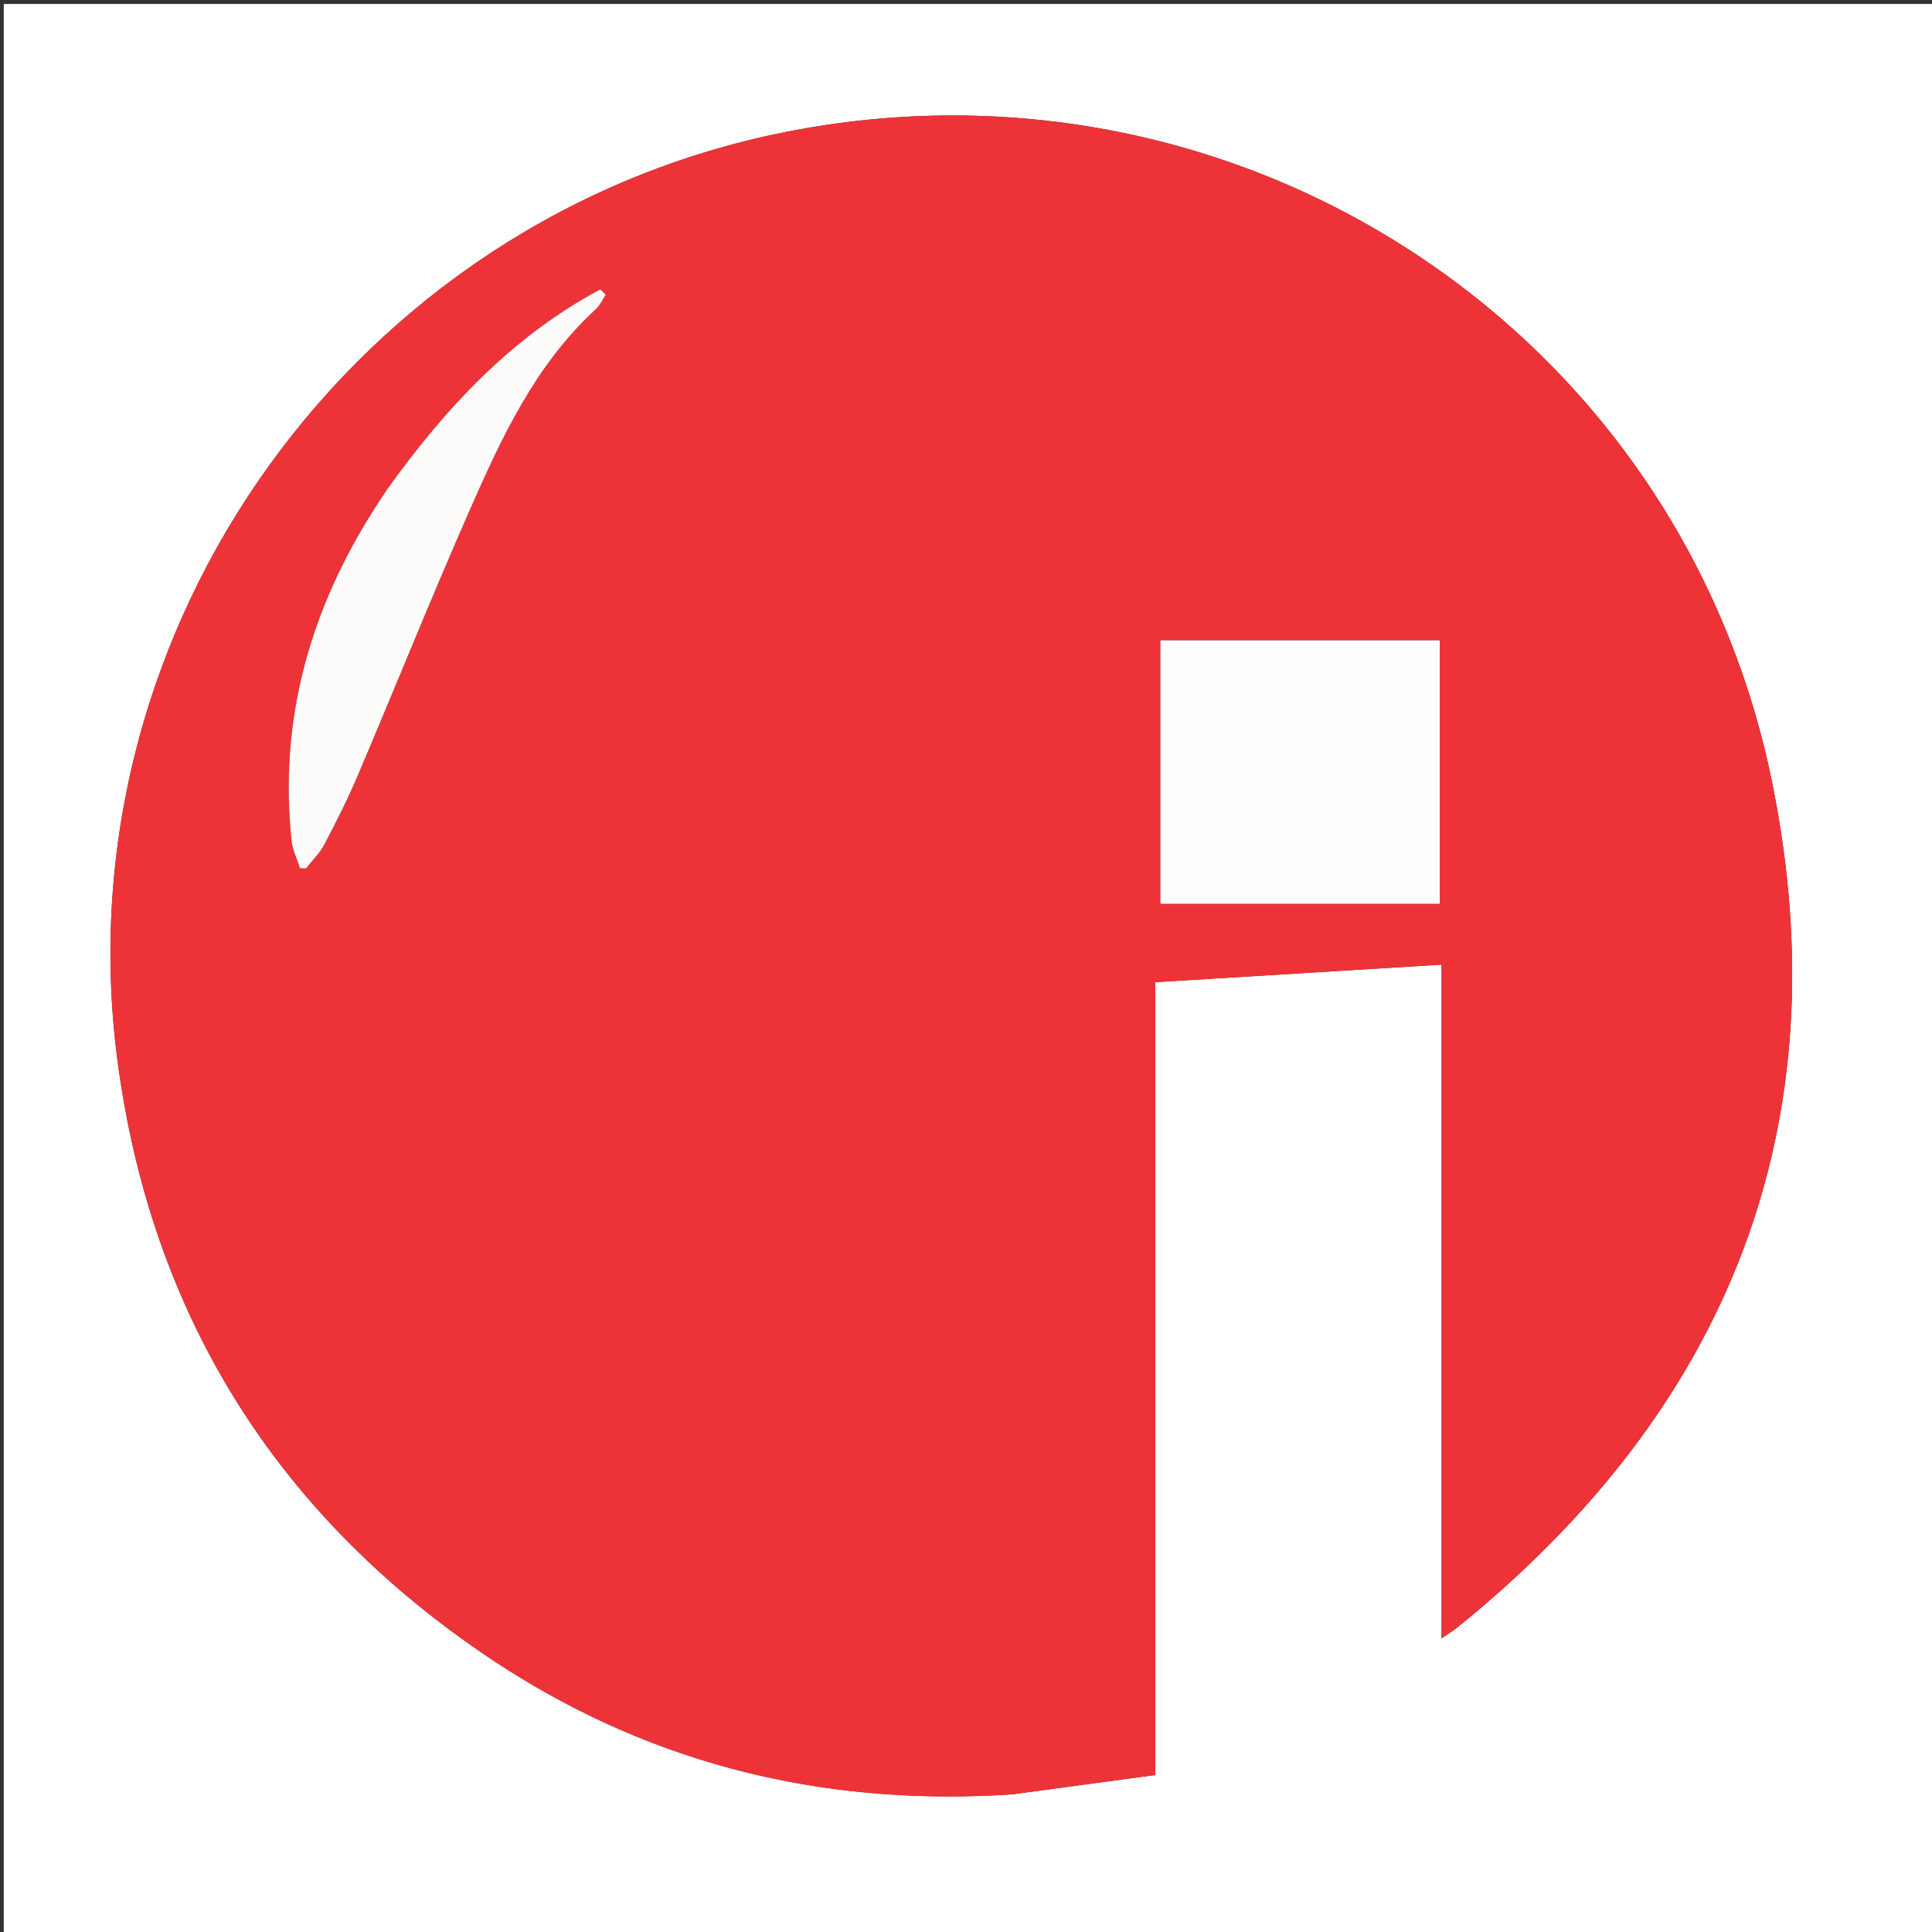
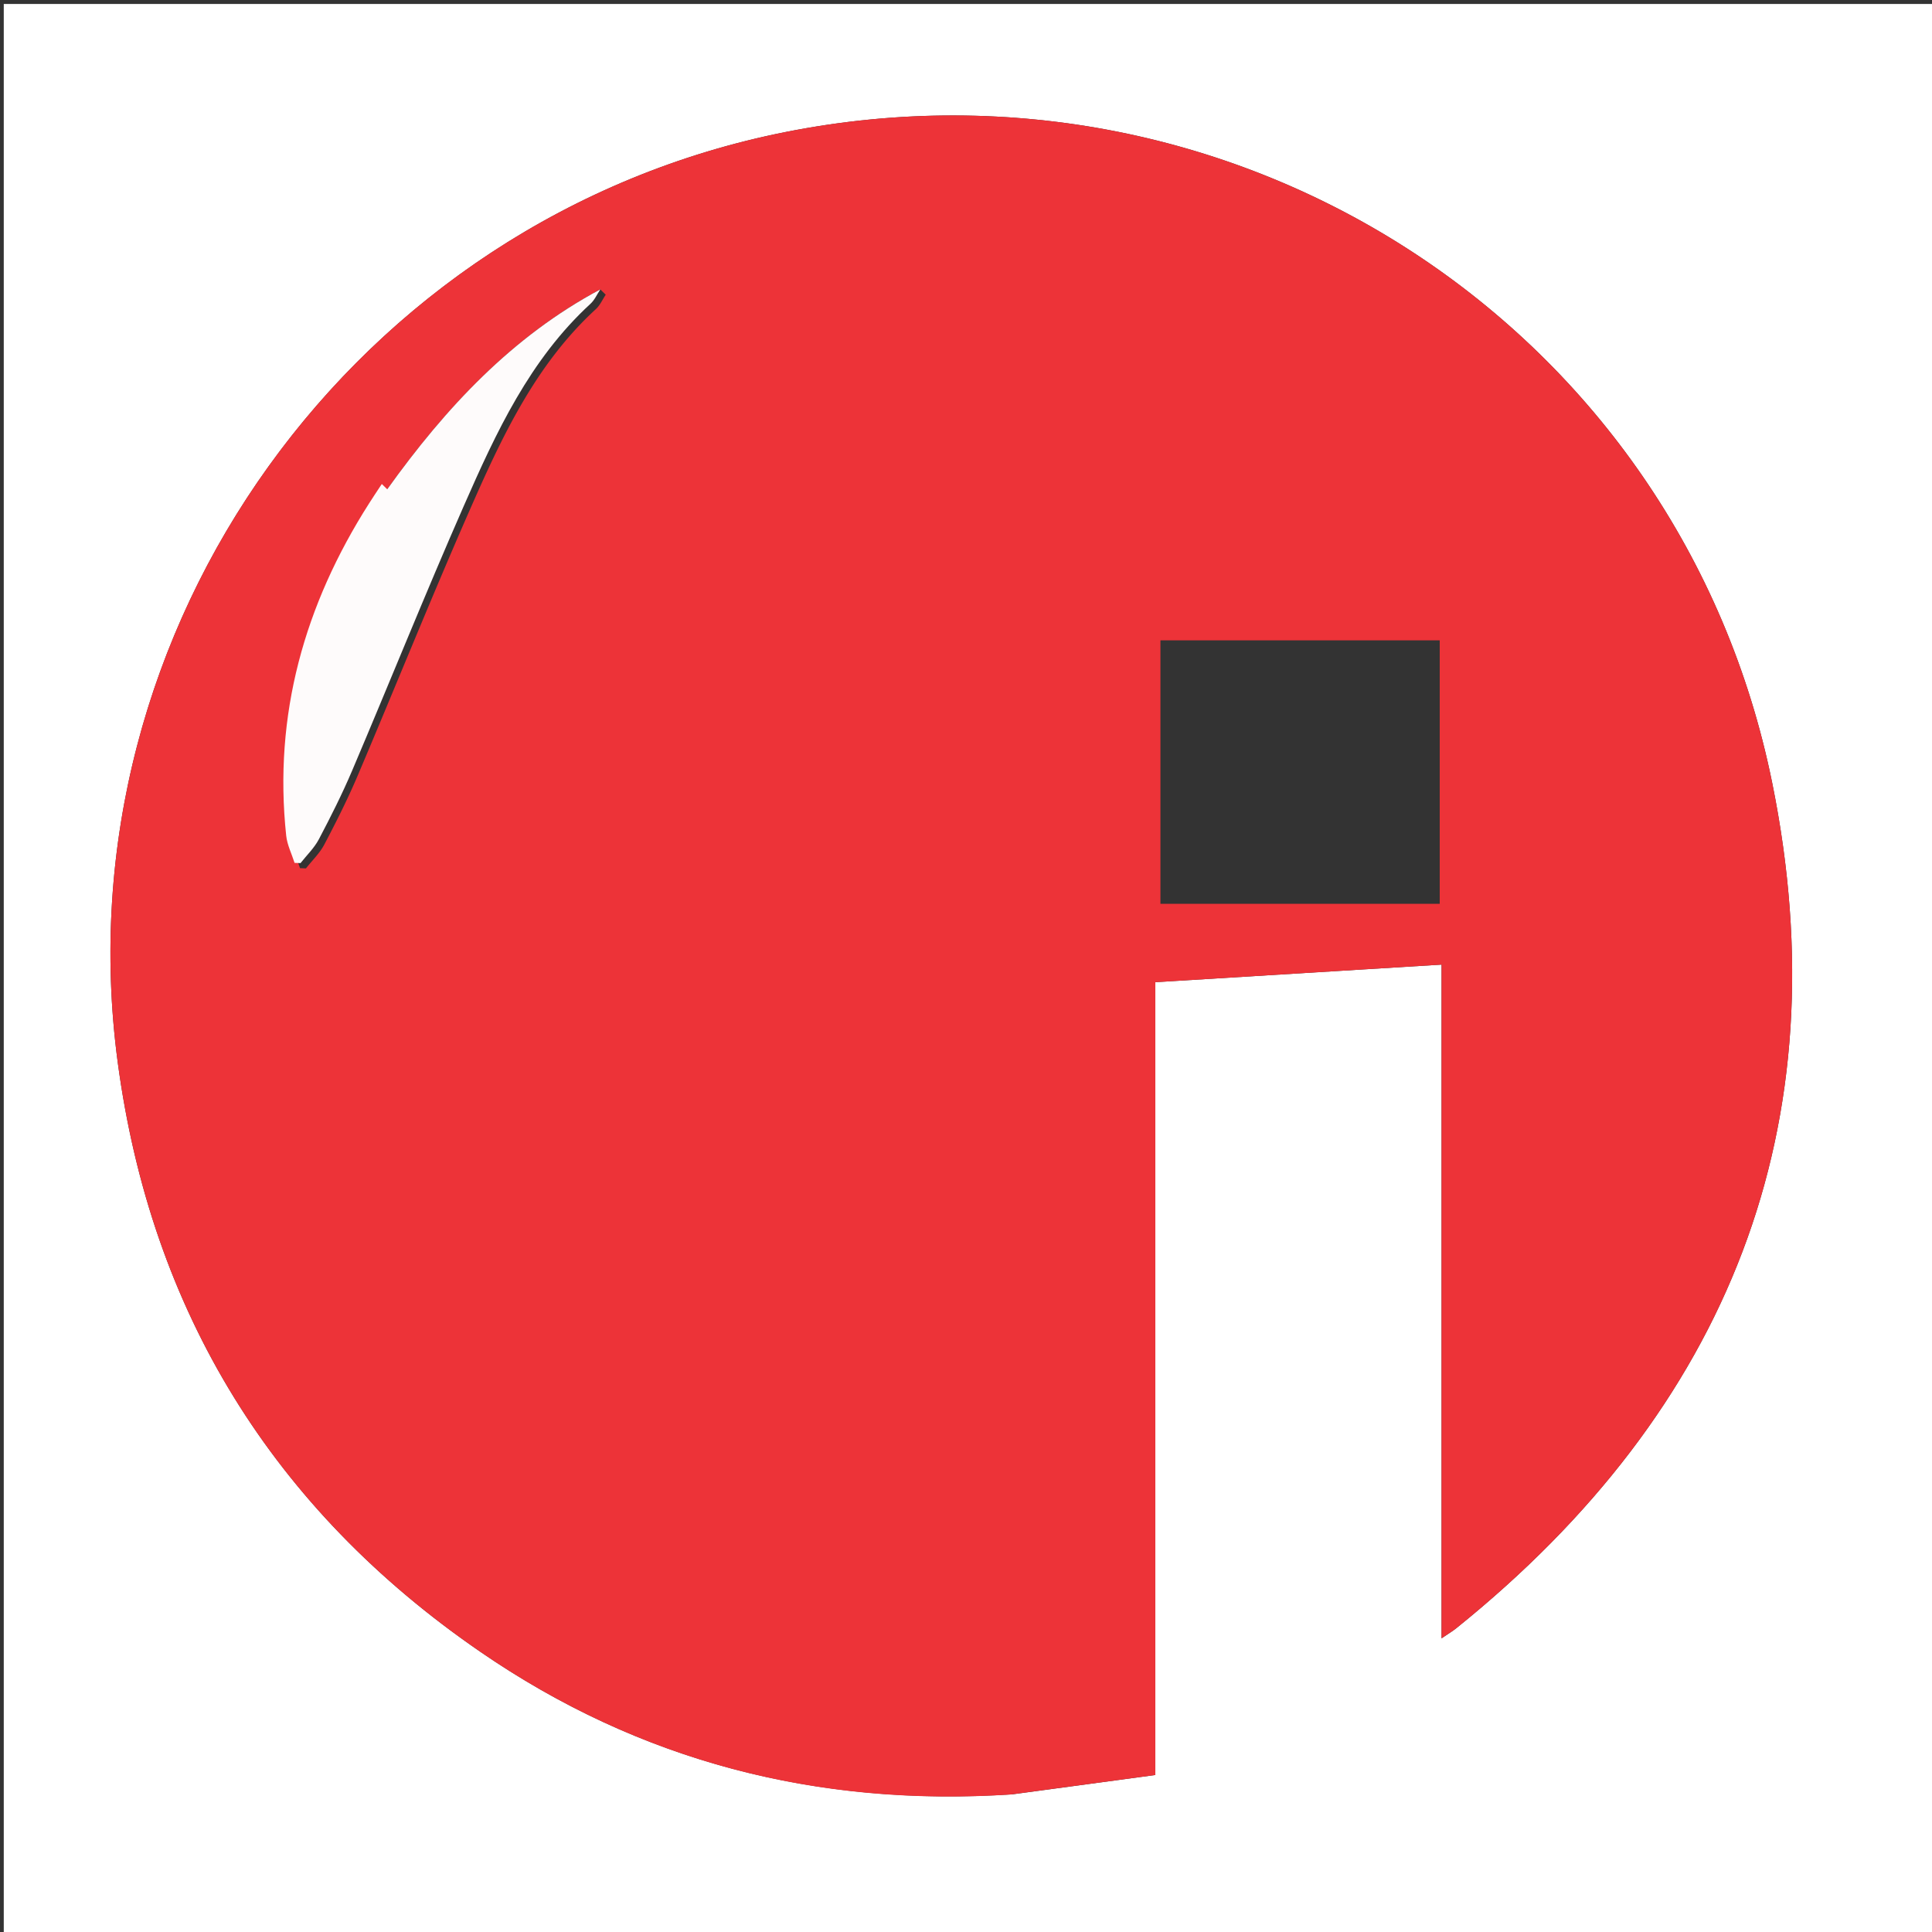
<svg xmlns="http://www.w3.org/2000/svg" data-bbox="1.032 1.095 529.81 529.905" viewBox="0 0 530 530" data-type="color">
  <rect x="0" y="0" width="530" height="530" fill="#333333" stroke="none" />
  <g>
    <path d="M277 531H1.032V1.095h529.81V531H277m.816-38.776 39.117-5.291V269.444l78.524-4.822v184.822c1.848-1.261 2.99-1.931 4.011-2.752 74.774-60.165 105.722-137.997 86.694-231.934C460.872 89.905 339.682 11.504 215.46 36.223 97.501 59.696 16.353 172.296 32.295 291.406c9.152 68.38 42.597 122.609 99.44 161.702 43.6 29.986 92.312 42.658 146.081 39.116z" fill="#FFFFFF" data-color="1" />
    <path d="M277.356 492.269c-53.31 3.497-102.021-9.175-145.621-39.16-56.843-39.094-90.288-93.324-99.44-161.703C16.353 172.296 97.5 59.696 215.46 36.223c124.221-24.719 245.412 53.682 270.702 178.535 19.028 93.937-11.92 171.769-86.694 231.934-1.02.82-2.163 1.49-4.01 2.752V264.622l-78.525 4.822v217.489a30954.21 30954.21 0 0 1-39.577 5.336M343.5 247.94h51.456v-72.282h-76.618v72.282H343.5M106.022 134.52c-1.093 1.67-2.203 3.332-3.277 5.016-17.752 27.849-26.268 58.023-22.747 91.16.27 2.542 1.509 4.98 2.297 7.466l1.634.065c1.702-2.168 3.77-4.142 5.032-6.54 3.25-6.175 6.402-12.427 9.13-18.844 10.279-24.174 20.069-48.56 30.63-72.609 8.836-20.122 18.083-40.136 34.745-55.438 1.145-1.052 1.814-2.622 2.703-3.95l-1.487-1.454c-24.17 12.898-42.387 32.409-58.66 55.127z" fill="#ED3338" data-color="2" />
-     <path d="M343 247.94h-24.662v-72.28h76.618v72.282H343z" fill="#FFFDFD" data-color="3" />
-     <path d="M106.228 134.225c16.067-22.423 34.285-41.934 58.454-54.832l1.487 1.454c-.89 1.328-1.558 2.898-2.703 3.95-16.662 15.302-25.909 35.316-34.745 55.438-10.561 24.049-20.351 48.435-30.63 72.61-2.728 6.416-5.88 12.668-9.13 18.842-1.262 2.399-3.33 4.373-5.032 6.54l-1.634-.064c-.788-2.486-2.027-4.924-2.297-7.465-3.521-33.138 4.995-63.312 22.747-91.161 1.074-1.684 2.184-3.345 3.483-5.312z" fill="#FEFBFB" data-color="4" />
+     <path d="M106.228 134.225c16.067-22.423 34.285-41.934 58.454-54.832c-.89 1.328-1.558 2.898-2.703 3.95-16.662 15.302-25.909 35.316-34.745 55.438-10.561 24.049-20.351 48.435-30.63 72.61-2.728 6.416-5.88 12.668-9.13 18.842-1.262 2.399-3.33 4.373-5.032 6.54l-1.634-.064c-.788-2.486-2.027-4.924-2.297-7.465-3.521-33.138 4.995-63.312 22.747-91.161 1.074-1.684 2.184-3.345 3.483-5.312z" fill="#FEFBFB" data-color="4" />
  </g>
</svg>